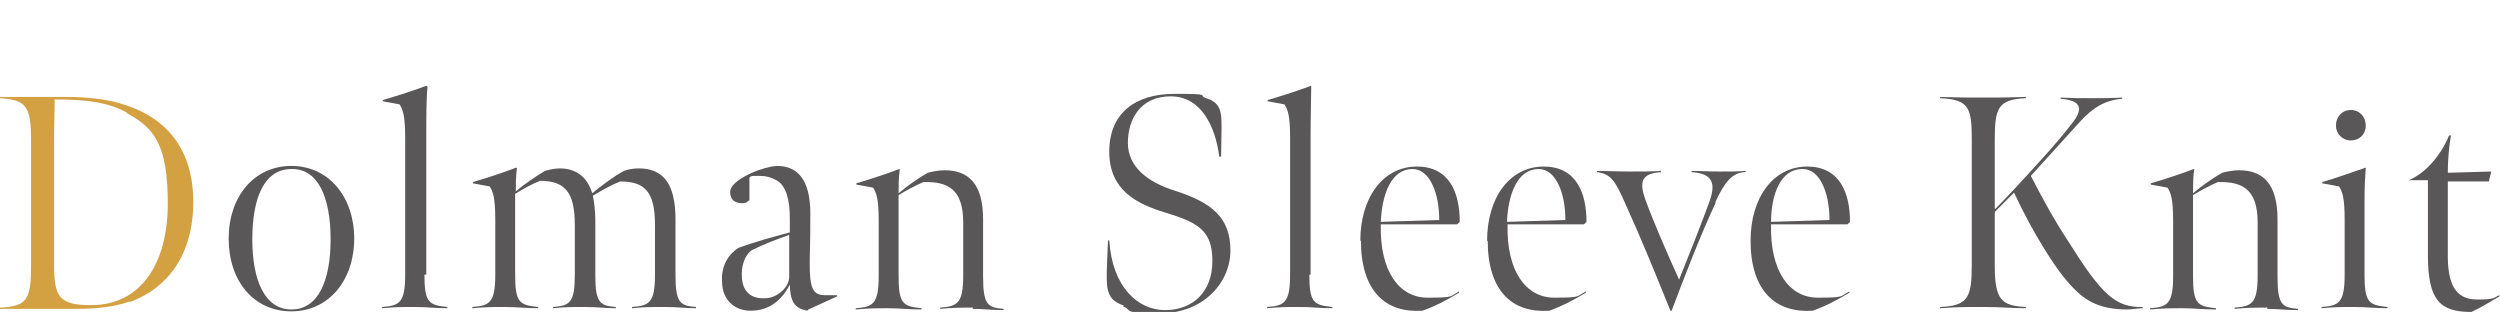
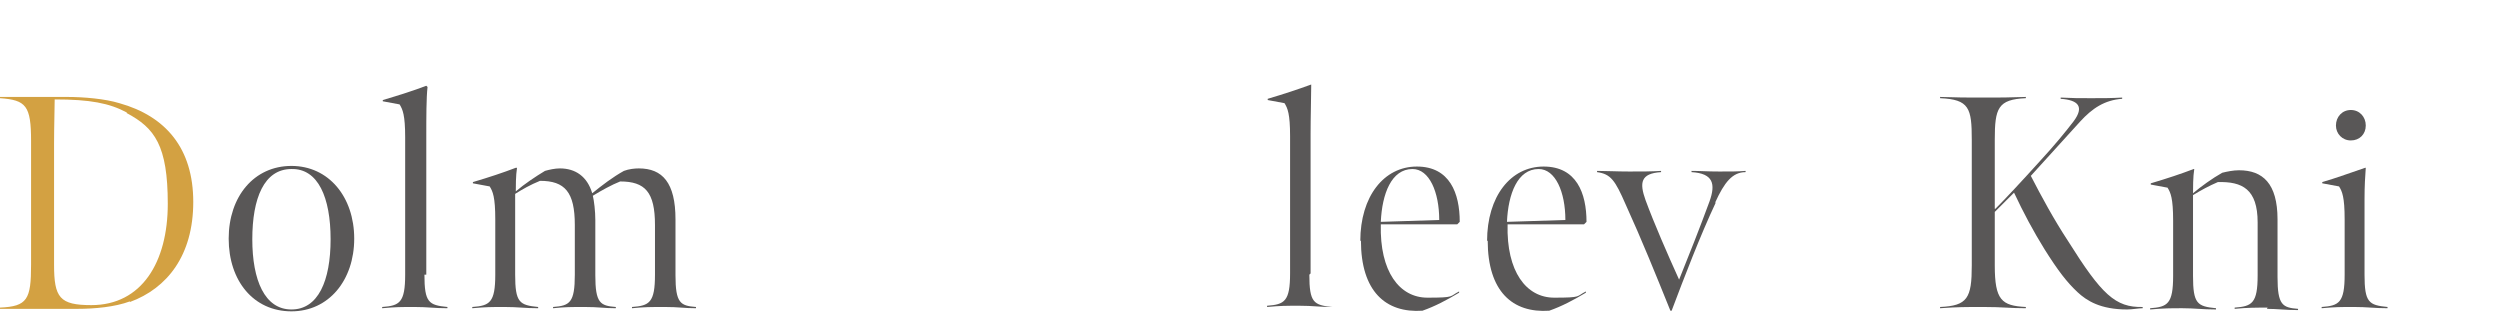
<svg xmlns="http://www.w3.org/2000/svg" id="_レイヤー_2" data-name=" レイヤー 2" version="1.1" viewBox="0 0 402.3 50.2">
  <defs>
    <style>
      .cls-1 {
        fill: #595757;
      }

      .cls-1, .cls-2 {
        stroke-width: 0px;
      }

      .cls-2 {
        fill: #d3a142;
      }
    </style>
  </defs>
  <g id="design">
    <path class="cls-2" d="M20.9,48.5c-2.4.9-5.7,1.2-8.4,1.2H0v-.2c4.4-.2,5-1.3,5-6.9v-19.9c0-5.7-.8-6.6-5-6.9v-.2h10.8c2.7,0,6.1.3,8.4,1,7.5,2.1,11.9,7.3,11.9,15.9s-4.2,13.9-10.2,16.1h0ZM20.4,18.1c-2.8-1.5-5.9-2.1-11.6-2.1,0,1.4-.1,4.4-.1,7.1v19.5c0,5.3.9,6.5,6,6.5,8.1,0,12.3-6.9,12.3-16.3s-2.1-12.2-6.6-14.6Z" />
    <path class="cls-1" d="M46.9,50.1c-6.1,0-10.1-4.9-10.1-11.7s4.1-11.7,10.1-11.7,10.1,5,10.1,11.7-4.1,11.7-10.1,11.7ZM46.9,27.2c-4.4,0-6.3,4.7-6.3,11.3s2,11.3,6.3,11.3,6.3-4.6,6.3-11.3-2-11.4-6.3-11.3Z" />
    <path class="cls-1" d="M68.3,44.2c0,4.5.7,4.9,3.7,5.2v.2c-2.2,0-3.1-.2-5.3-.2s-3,0-5.2.2v-.2c2.8-.2,3.7-.7,3.7-5.2v-22.1c0-3.6-.4-4.5-.9-5.3l-2.7-.5v-.2c2.7-.8,4.9-1.5,7-2.3l.2.2c-.2,1.7-.2,5-.2,7.8,0,0,0,22.4,0,22.4Z" />
    <path class="cls-1" d="M83,30.8c1.4-1.2,3.2-2.4,4.7-3.3.7-.2,1.6-.4,2.4-.4,2.5,0,4.4,1.3,5.2,4,1.6-1.3,3.3-2.6,5.1-3.6.8-.3,1.7-.4,2.4-.4,3.8,0,5.9,2.3,5.9,8.2v9c0,4.5.8,4.9,3.3,5.1v.2c-2,0-2.7-.2-5-.2s-3.3,0-5.3.2v-.2c2.8-.2,3.7-.7,3.7-5.2v-8c0-5.3-1.6-7-5.6-7-1.3.5-3.1,1.5-4.4,2.3.2.8.4,2.5.4,3.9v8.9c0,4.5.8,4.9,3.3,5.1v.2c-2,0-2.7-.2-5-.2s-3.1,0-5.1.2v-.2c2.7-.2,3.5-.7,3.5-5.2v-8c0-5.3-1.6-7.1-5.6-7.1-1.5.6-2.9,1.4-4,2.1v13c0,4.5.7,4.9,3.7,5.2v.2c-2.2,0-3.2-.2-5.4-.2s-2.9,0-5.2.2v-.2c2.8-.2,3.7-.7,3.7-5.2v-8.9c0-3.6-.4-4.5-.9-5.3l-2.7-.5v-.2c2.7-.8,4.8-1.5,6.9-2.3h.2c-.2,1.2-.2,3.1-.2,3.9h0Z" />
-     <path class="cls-1" d="M129.9,50c-1-.2-1.7-.5-2.2-1.3-.4-.6-.6-1.9-.6-2.9-1.8,3.5-4.4,4.2-6.3,4.2-2.6,0-4.5-1.7-4.6-4.5-.2-2.5.8-4.4,2.6-5.6,2.7-1,5.7-1.8,8.3-2.5v-2.2c0-3.1-.6-5.2-2-6.1-1-.6-1.9-.8-3-.8s-.9,0-1.3.1l-.2.2c0,1.2,0,2.5,0,3.6l-.5.4c-.2,0-.4.1-.6.1-1.2,0-2-.5-2-1.8s2-2.4,3.5-3.1c1.4-.6,2.8-1,4-1.1,3.2,0,5.4,2,5.4,7.7s-.1,6-.1,8.1c0,3.8.5,5,2.4,5h2v.2c0,0-4.6,2.1-4.6,2.1h0ZM127,37.8c-2,.7-4.1,1.5-6.1,2.5-1,.8-1.7,2.4-1.5,4.6.2,1.9,1.3,3.2,3.7,3.1,1.7,0,3.8-1.5,3.9-3.4,0-1.5,0-3.6,0-6.9h0Z" />
-     <path class="cls-1" d="M156.6,49.5c-1.8,0-3.3,0-5.3.2v-.2c2.8-.2,3.7-.7,3.7-5.2v-8.5c0-5.4-2.5-6.6-6.4-6.5-1.4.6-2.7,1.3-4,2.1v13c0,4.5.7,4.9,3.7,5.2v.2c-2.2,0-3.5-.2-5.4-.2s-2.9,0-5.2.2v-.2c2.8-.2,3.7-.7,3.7-5.2v-8.9c0-3.6-.4-4.5-.9-5.3l-2.7-.5v-.2c2.7-.8,4.8-1.5,6.9-2.3h.1c-.2,1.2-.2,3.1-.2,3.9,1.3-1.1,3.1-2.4,4.7-3.3.8-.2,1.8-.4,2.7-.4,3.8,0,6.2,2.1,6.2,7.9v9.3c0,4.5.8,4.9,3.3,5.1v.2c-2,0-3.4-.2-5-.2h0Z" />
-     <path class="cls-1" d="M180.9,49.2c-1.7-.6-2.4-1.3-2.7-2.9-.2-1.4-.1-2.9.1-7.6h.2c.5,7.5,4.6,11.2,9,11.2s7.6-2.9,7.6-7.9-2.4-6.2-7.6-7.8c-4.6-1.4-9-3.6-9-9.8s4.2-9.3,10.5-9.3,3.6.2,5.1.7c1.6.5,2.2,1.3,2.4,2.8.1,1,.1,2,0,6.6h-.3c-.6-4.8-2.9-9.7-7.8-9.7s-6.9,3.7-6.9,7.5,3.1,6.3,7.6,7.7c5.9,1.9,8.9,4.3,8.9,9.6s-4.5,10.1-11.2,10.1-4.4-.5-6.1-1.1h0Z" />
-     <path class="cls-1" d="M210.7,44.2c0,4.5.7,4.9,3.7,5.2v.2c-2.2,0-3.1-.2-5.3-.2s-3,0-5.2.2v-.2c2.8-.2,3.7-.7,3.7-5.2v-22.1c0-3.6-.4-4.5-.9-5.3l-2.7-.5v-.2c2.7-.8,4.8-1.5,7-2.3v.2c0,1.7-.1,5-.1,7.8v22.4h0Z" />
+     <path class="cls-1" d="M210.7,44.2c0,4.5.7,4.9,3.7,5.2c-2.2,0-3.1-.2-5.3-.2s-3,0-5.2.2v-.2c2.8-.2,3.7-.7,3.7-5.2v-22.1c0-3.6-.4-4.5-.9-5.3l-2.7-.5v-.2c2.7-.8,4.8-1.5,7-2.3v.2c0,1.7-.1,5-.1,7.8v22.4h0Z" />
    <path class="cls-1" d="M218.9,38.8c0-7.2,3.8-12,9.1-12s6.9,4.3,6.9,8.9l-.4.4h-12.3c-.2,7.6,3,11.8,7.5,11.8s3.5-.2,5.1-1v.2c-2,1.2-3.9,2.2-5.9,2.9-5.9.4-9.9-3.1-9.9-11.3h0ZM227.3,27.2c-3.4,0-4.9,4-5.1,8.5l9.4-.3c0-4.5-1.6-8.2-4.3-8.2h0Z" />
    <path class="cls-1" d="M239.3,38.8c0-7.2,3.8-12,9.1-12s6.9,4.3,6.9,8.9l-.4.4h-12.3c-.2,7.6,3,11.8,7.5,11.8s3.5-.2,5.1-1v.2c-2,1.2-3.9,2.2-5.9,2.9-5.9.4-9.9-3.1-9.9-11.3h0ZM247.6,27.2c-3.4,0-4.9,4-5.1,8.5l9.4-.3c0-4.5-1.6-8.2-4.3-8.2h0Z" />
    <path class="cls-1" d="M276.1,32.6c-2.5,5.3-5.1,12.1-7.1,17.4h-.2c-2.3-5.7-4.6-11.4-7.2-17.1-1.7-3.9-2.4-4.9-4.6-5.2v-.2c1.5,0,3.1.1,5.2.1s3.5,0,5.1-.1v.2c-3.3.2-3.5,1.7-2.5,4.5,1.4,3.8,3.5,8.6,5.4,12.8,1.5-3.7,3.4-8.5,4.9-12.6,1-2.8.6-4.5-2.9-4.7v-.2c1.4,0,2.5.1,4.5.1s2.9,0,4.2-.1v.2c-2.1,0-3.4,1.6-4.9,4.9h0Z" />
-     <path class="cls-1" d="M281.7,38.8c0-7.2,3.8-12,9.1-12s6.9,4.3,6.9,8.9l-.4.4h-12.3c-.2,7.6,3,11.8,7.5,11.8s3.5-.2,5.1-1v.2c-2,1.2-3.9,2.2-5.9,2.9-5.9.4-10-3.1-10-11.3h0ZM290,27.2c-3.4,0-5,4-5,8.5l9.4-.3c0-4.5-1.6-8.2-4.3-8.2h0Z" />
    <path class="cls-1" d="M321.1,33.6c1.5-1.5,4.3-4.5,7.1-7.6,2.4-2.6,4.2-4.8,5.5-6.5,1.7-2.3.8-3.4-2.1-3.6v-.2c1.9.1,3,.1,4.9.1s3.2,0,5-.1v.2c-2.8.2-4.8,1.5-6.8,3.7-3,3.3-6.8,7.5-7.9,8.7,1.7,3.3,3.7,7,6,10.5,5.4,8.6,7.6,10.7,12,10.6v.2c-.6,0-1.7.2-2.5.2-4.3,0-6.5-1.4-8-2.8-1.7-1.6-3.1-3.4-5.3-6.9-1.8-2.9-3.4-5.9-4.9-9.1l-3.1,3.1v8.6c0,5.6,1.1,6.5,5,6.7v.2c-2.6,0-3.7-.2-6.8-.2s-4.1,0-7,.2v-.2c4.4-.2,5.1-1.4,5.1-6.7v-20.2c0-5.1-.4-6.5-5.1-6.7v-.2c2.9.1,4.2.1,7.1.1s3.6,0,6.7-.1v.2c-4.5.2-5,1.6-5,6.7v11.1h0Z" />
    <path class="cls-1" d="M364.9,49.5c-1.8,0-3.3,0-5.3.2v-.2c2.8-.2,3.7-.7,3.7-5.2v-8.5c0-5.4-2.5-6.6-6.4-6.5-1.4.6-2.7,1.3-4,2.1v13c0,4.5.7,4.9,3.7,5.2v.2c-2.2,0-3.5-.2-5.4-.2s-2.9,0-5.2.2v-.2c2.8-.2,3.7-.7,3.7-5.2v-8.9c0-3.6-.4-4.5-.9-5.3l-2.7-.5v-.2c2.7-.8,4.8-1.5,6.9-2.3h.1c-.2,1.2-.2,3.1-.2,3.9,1.3-1.1,3.1-2.4,4.7-3.3.8-.2,1.8-.4,2.7-.4,3.8,0,6.2,2.1,6.2,7.9v9.3c0,4.5.8,4.9,3.3,5.1v.2c-2,0-3.4-.2-5-.2h0Z" />
    <path class="cls-1" d="M373.6,49.4c2.8-.2,3.7-.7,3.7-5.2v-8.9c0-3.6-.4-4.5-.9-5.3l-2.7-.5v-.2c2.1-.6,5.1-1.7,6.9-2.3h.1c-.1,1.4-.2,2.9-.2,5v12.2c0,4.5.7,4.9,3.7,5.2v.2c-2.2,0-3.2-.2-5.4-.2s-2.9,0-5.2.2c0,0,0-.2,0-.2ZM375.9,20.2c0-1.4,1-2.5,2.4-2.5s2.4,1.1,2.4,2.5-1,2.4-2.4,2.4-2.4-1.1-2.4-2.4Z" />
-     <path class="cls-1" d="M390.7,41c0-4.1,0-12,0-12h-3.1c2.7-1.1,5.2-4,6.5-7.2h.3c-.3,1.8-.5,3.9-.5,6l7-.2-.4,1.6h-6.6c0,0,0,12,0,12,0,5.5,1.9,7,4.8,7s2.5-.3,3.5-.7v.2c-1.5.9-3,1.8-4.5,2.5-5,0-7-1.8-7-9.1h0Z" />
  </g>
</svg>